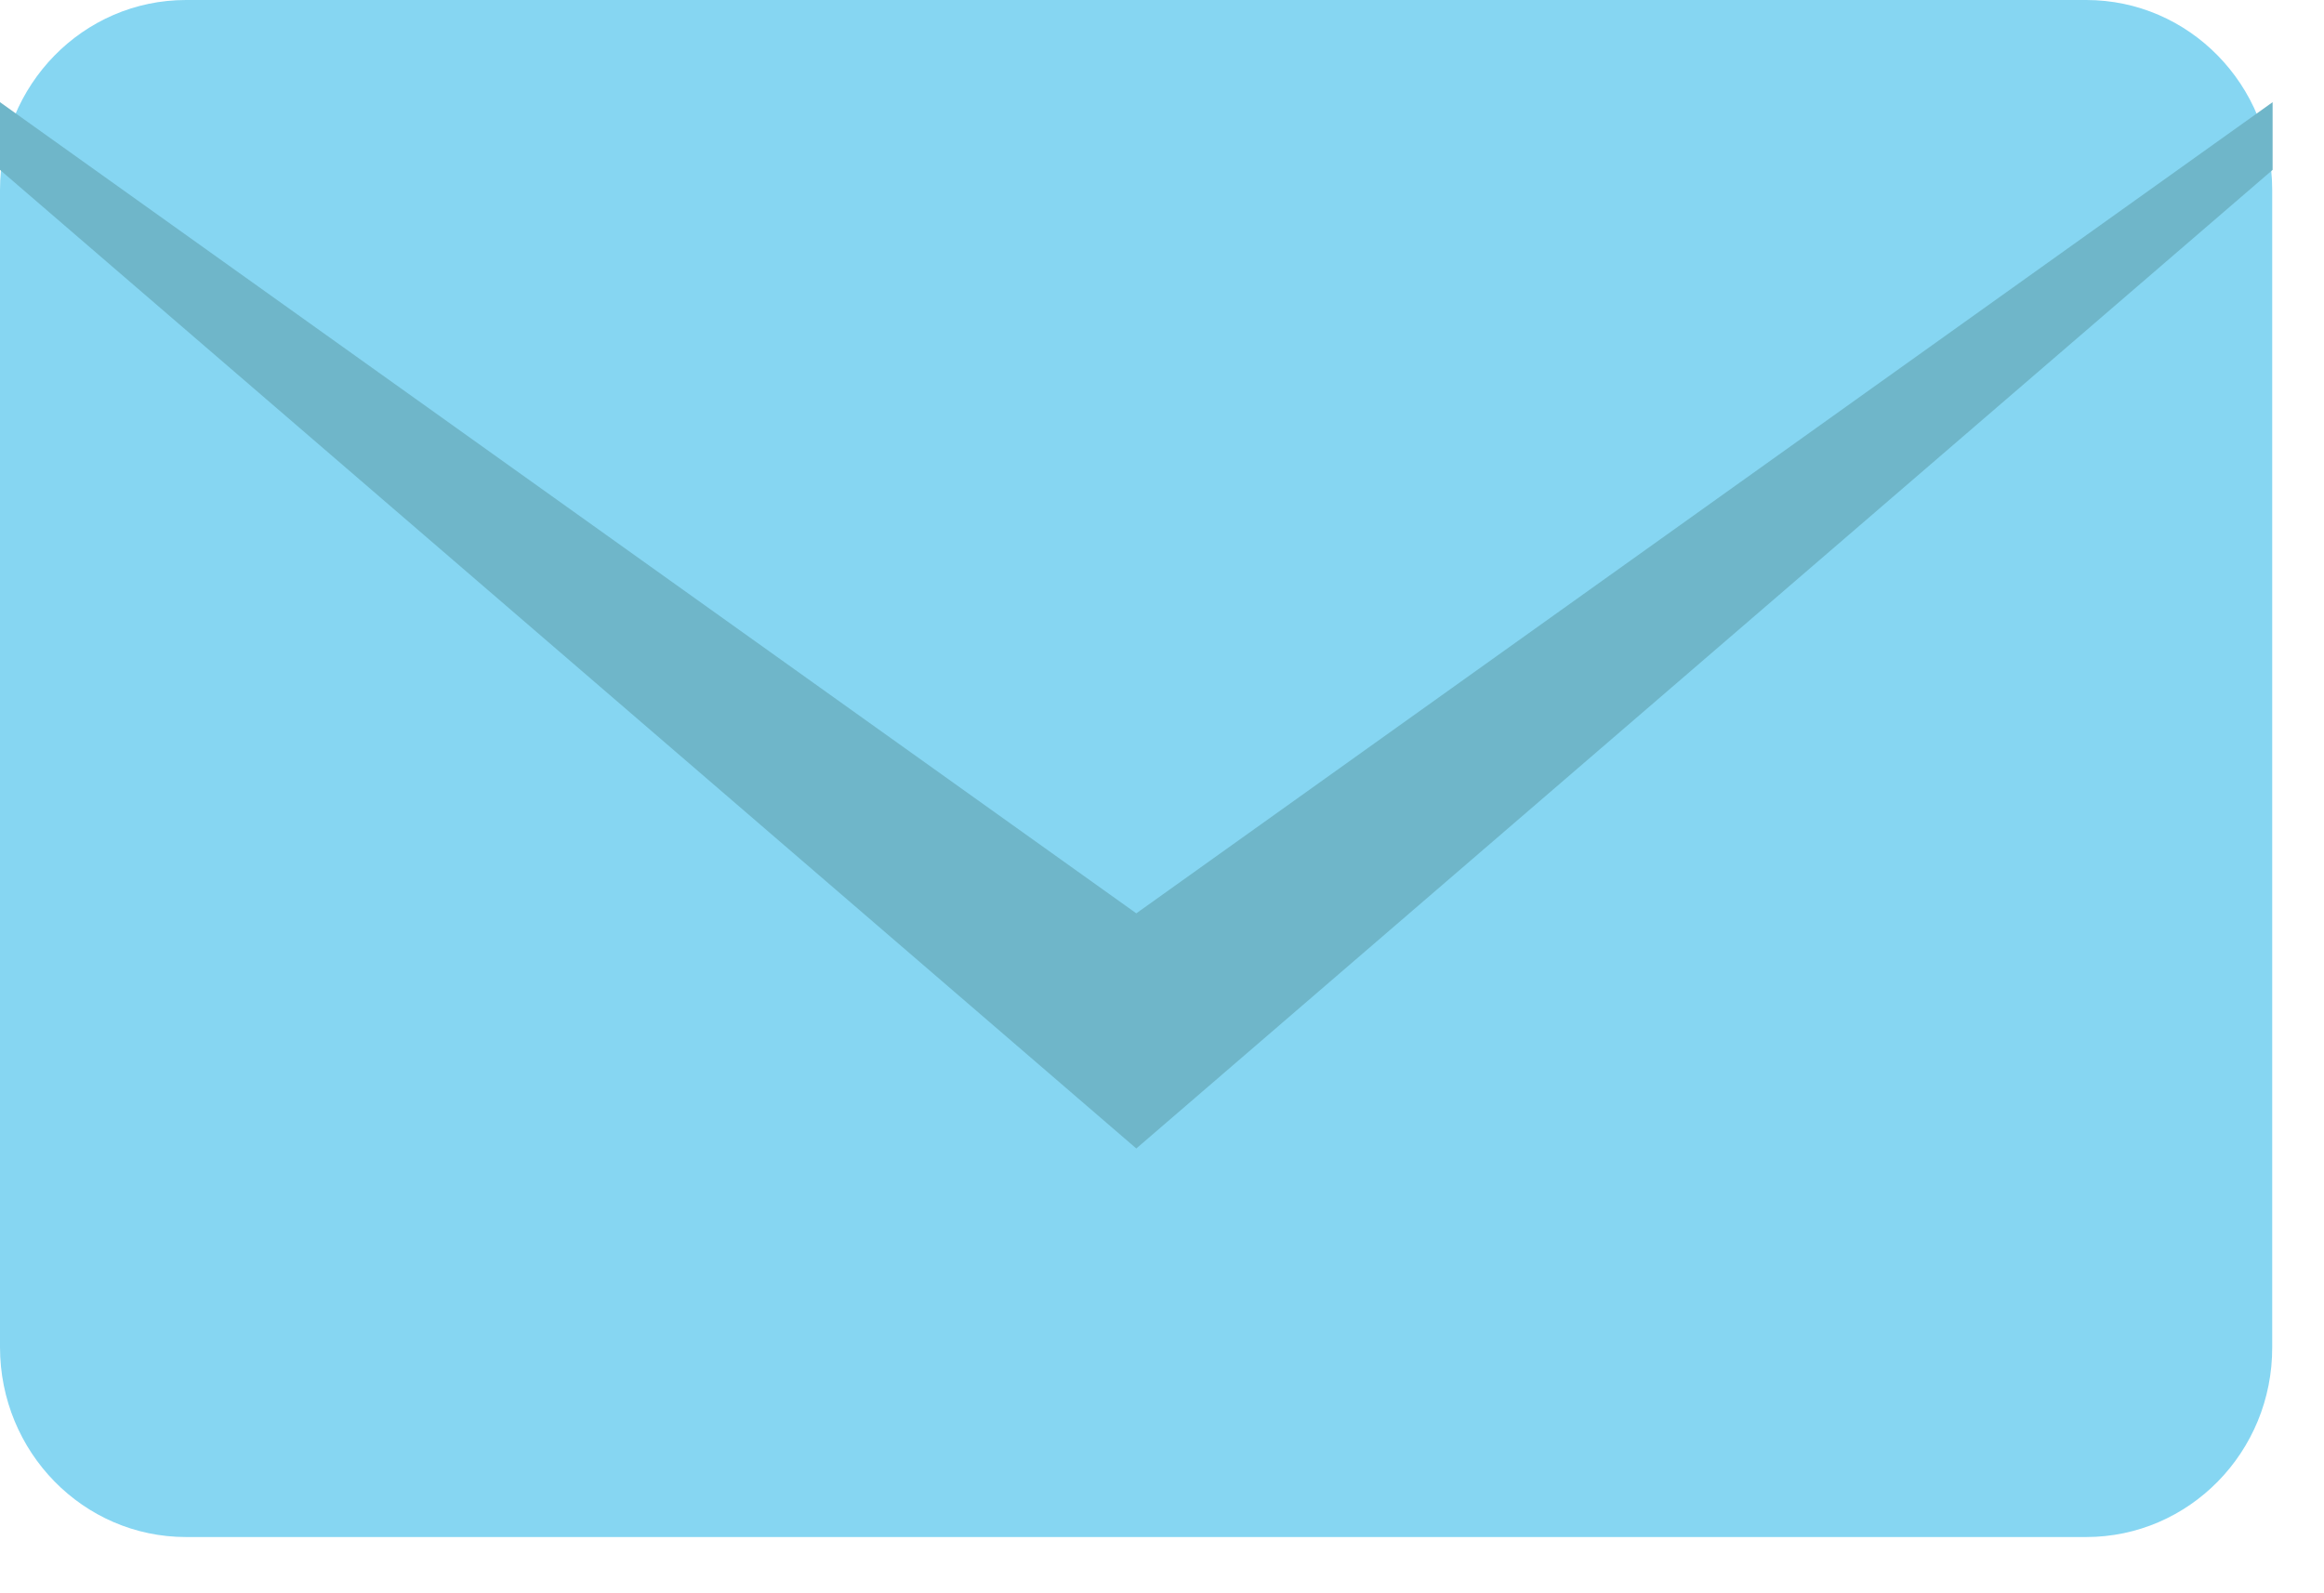
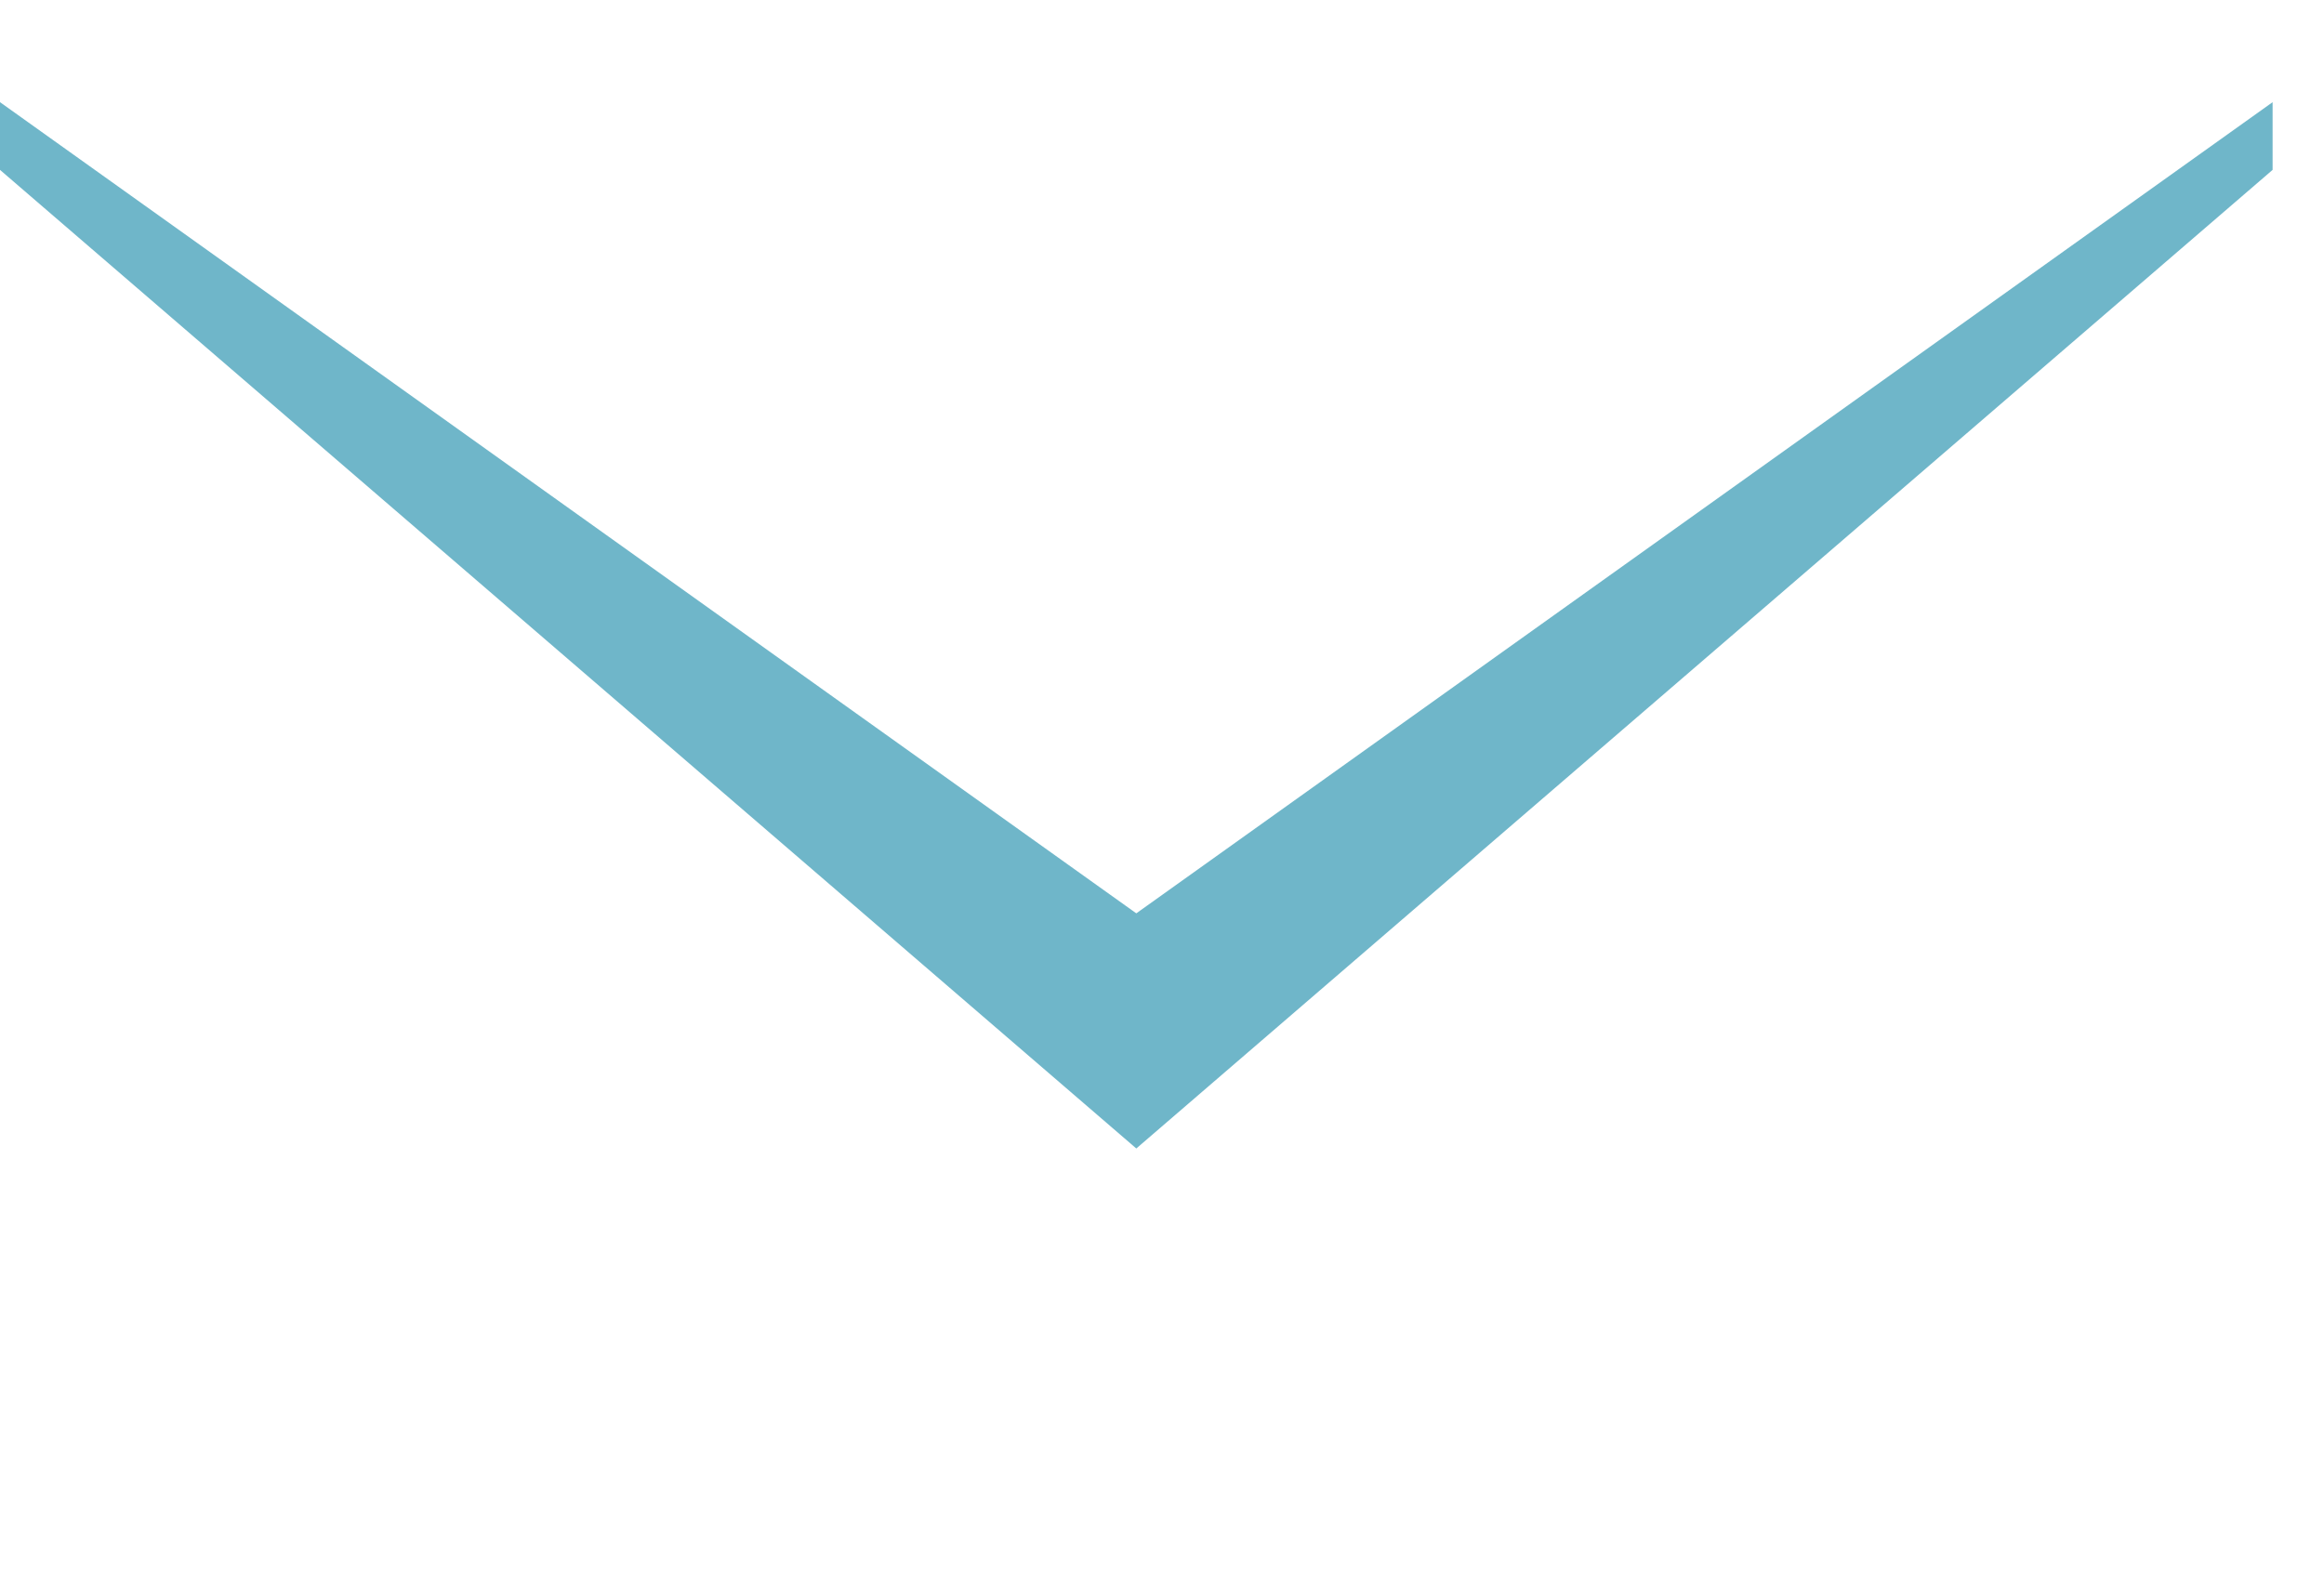
<svg xmlns="http://www.w3.org/2000/svg" width="35" height="24" viewBox="0 0 35 24" fill="none">
-   <path d="M31.418 23.153H2.802C1.253 23.153 0 21.873 0 20.291V2.862C0 1.279 1.253 0 2.802 0H31.418C32.968 0 34.22 1.279 34.22 2.862V20.291C34.226 21.873 32.968 23.153 31.418 23.153Z" fill="#86D6F2" />
  <path d="M17.113 13.758L0 1.539V2.559L17.113 17.3L34.226 2.559V1.539L17.113 13.758Z" fill="#6FB6C9" />
</svg>